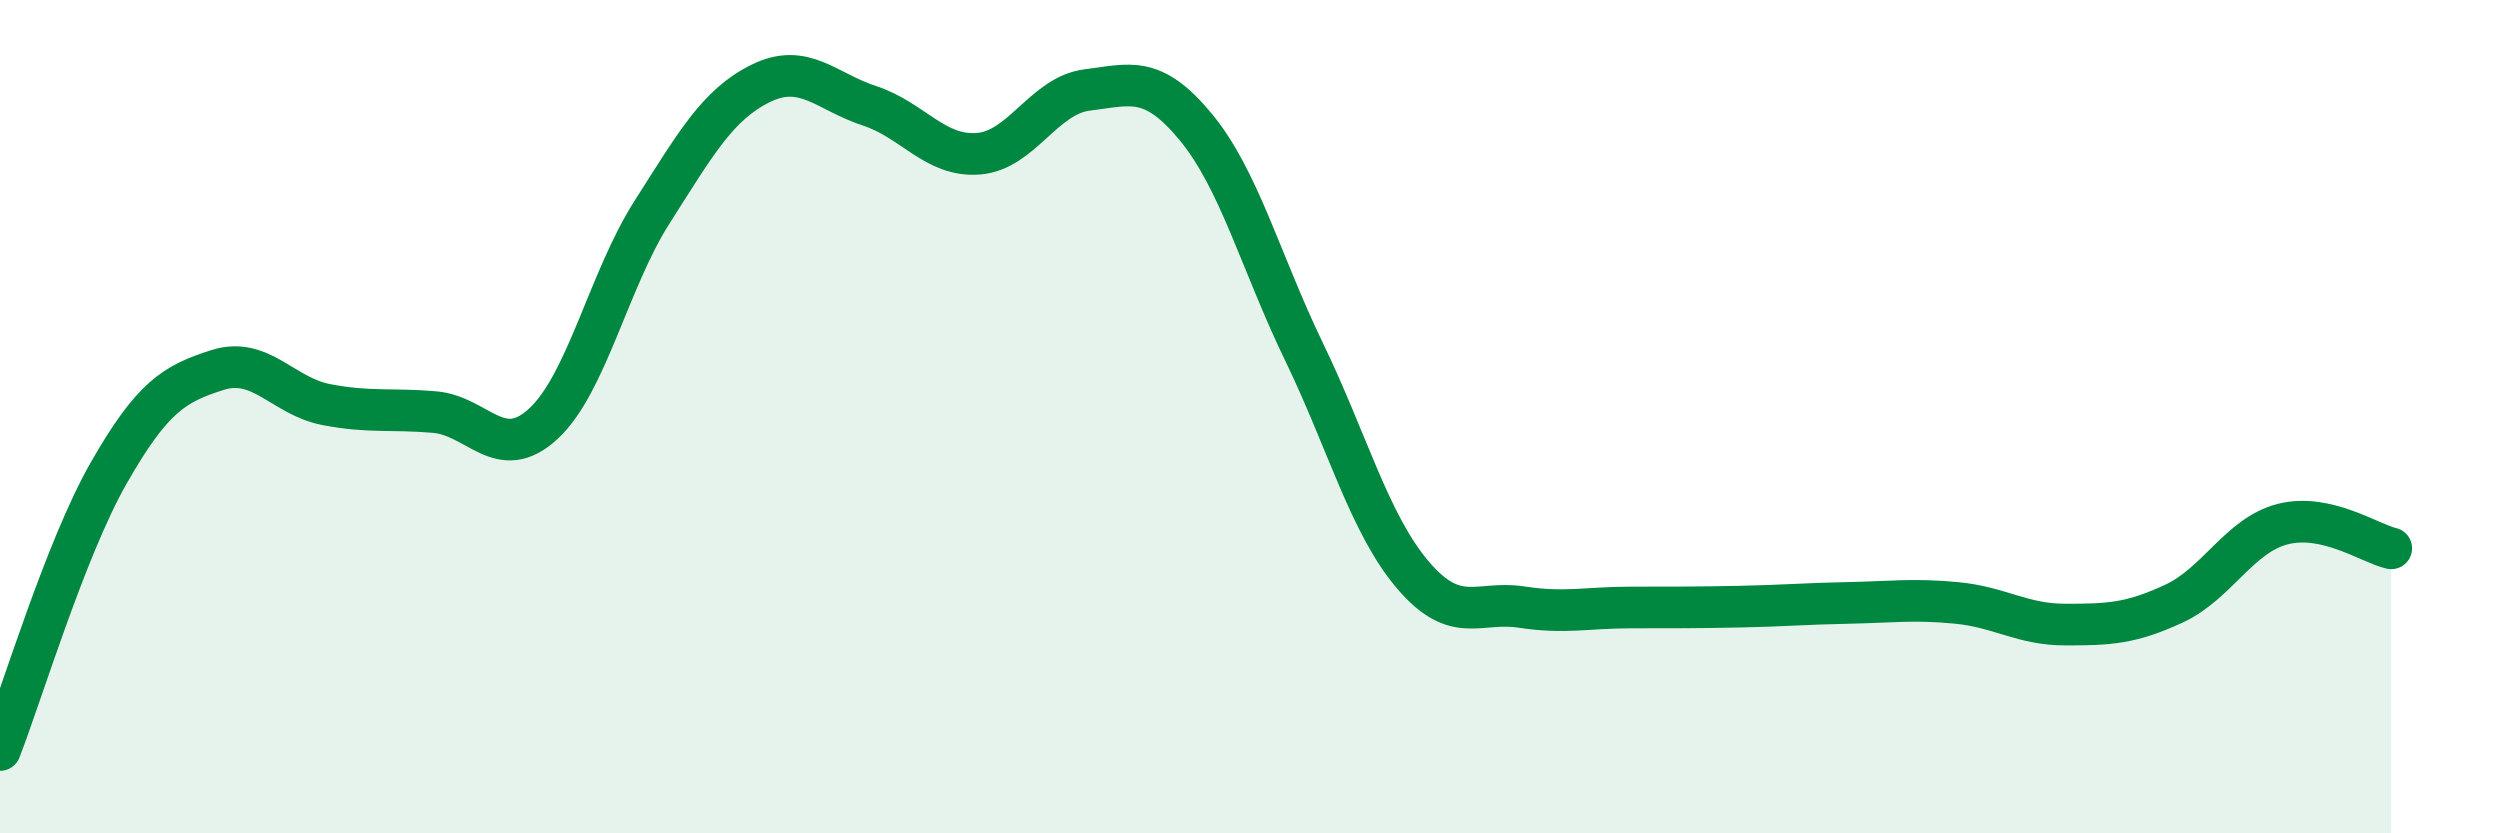
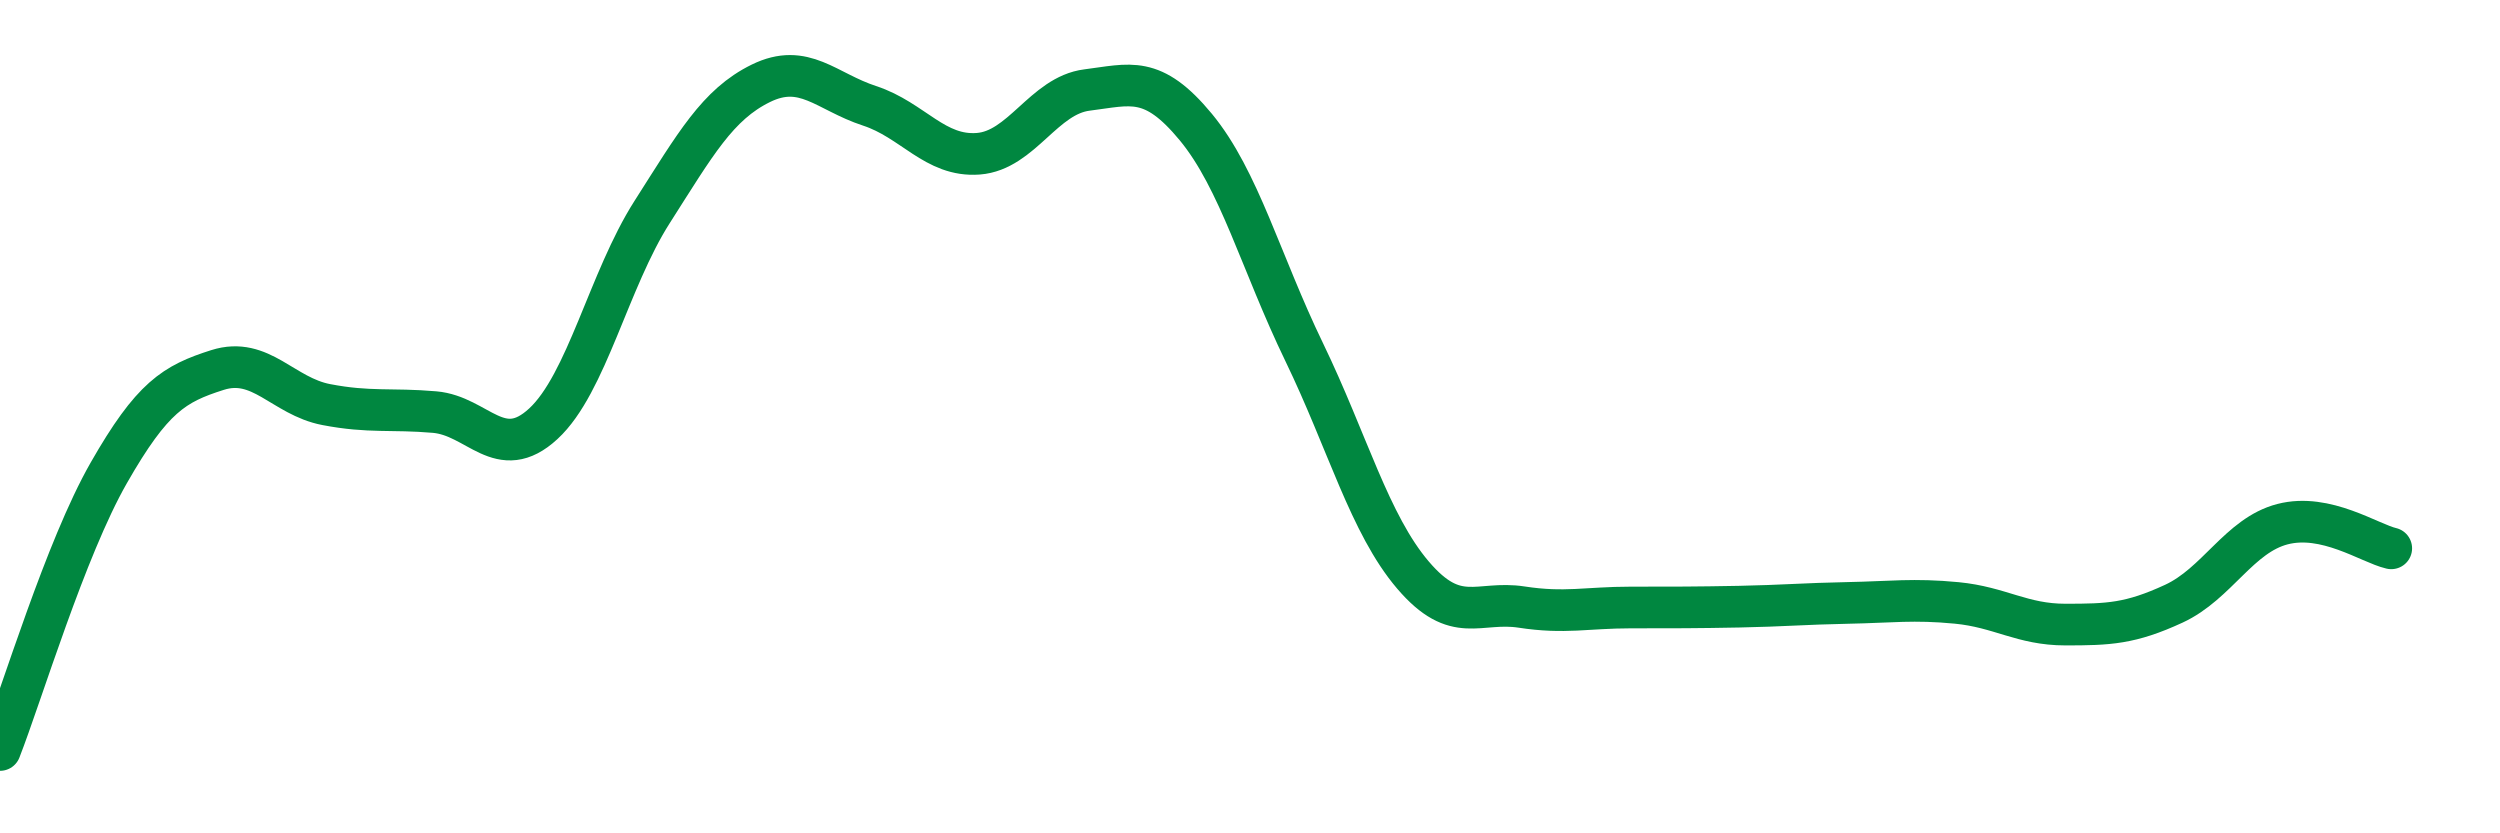
<svg xmlns="http://www.w3.org/2000/svg" width="60" height="20" viewBox="0 0 60 20">
-   <path d="M 0,18 C 0.52,16.67 1.57,13.17 2.61,11.35 C 3.65,9.53 4.18,9.21 5.22,8.88 C 6.26,8.55 6.79,9.51 7.83,9.71 C 8.87,9.91 9.39,9.8 10.43,9.89 C 11.47,9.98 12,11.13 13.04,10.17 C 14.08,9.21 14.61,6.72 15.65,5.09 C 16.69,3.46 17.22,2.51 18.26,2 C 19.3,1.49 19.83,2.2 20.87,2.54 C 21.91,2.88 22.44,3.77 23.48,3.69 C 24.52,3.61 25.05,2.29 26.09,2.16 C 27.13,2.03 27.66,1.79 28.7,3.05 C 29.74,4.31 30.26,6.3 31.3,8.45 C 32.34,10.6 32.87,12.58 33.91,13.8 C 34.95,15.02 35.48,14.41 36.52,14.57 C 37.56,14.73 38.09,14.58 39.13,14.58 C 40.17,14.58 40.7,14.58 41.74,14.56 C 42.78,14.54 43.31,14.49 44.35,14.47 C 45.39,14.45 45.92,14.37 46.96,14.47 C 48,14.57 48.53,14.99 49.57,14.99 C 50.61,14.99 51.13,14.97 52.17,14.49 C 53.21,14.01 53.74,12.85 54.78,12.58 C 55.82,12.31 56.87,13.04 57.39,13.16L57.39 20L0 20Z" fill="#008740" opacity="0.1" stroke-linecap="round" stroke-linejoin="round" />
  <path d="M 0,18 C 0.52,16.67 1.57,13.17 2.61,11.35 C 3.65,9.53 4.18,9.21 5.22,8.88 C 6.26,8.55 6.79,9.51 7.83,9.71 C 8.87,9.91 9.39,9.8 10.43,9.89 C 11.47,9.98 12,11.13 13.04,10.17 C 14.08,9.21 14.61,6.72 15.65,5.09 C 16.69,3.46 17.22,2.51 18.26,2 C 19.3,1.49 19.83,2.2 20.87,2.54 C 21.91,2.88 22.44,3.77 23.48,3.69 C 24.52,3.61 25.05,2.29 26.09,2.16 C 27.13,2.03 27.66,1.79 28.7,3.05 C 29.74,4.31 30.26,6.3 31.3,8.45 C 32.34,10.6 32.87,12.58 33.91,13.8 C 34.95,15.02 35.48,14.41 36.52,14.57 C 37.56,14.73 38.09,14.58 39.13,14.58 C 40.17,14.58 40.7,14.58 41.74,14.56 C 42.78,14.54 43.31,14.49 44.35,14.47 C 45.39,14.45 45.92,14.37 46.96,14.47 C 48,14.57 48.53,14.99 49.57,14.99 C 50.61,14.99 51.13,14.97 52.17,14.49 C 53.21,14.01 53.74,12.85 54.78,12.58 C 55.82,12.31 56.87,13.04 57.39,13.16" stroke="#008740" stroke-width="1" fill="none" stroke-linecap="round" stroke-linejoin="round" />
</svg>